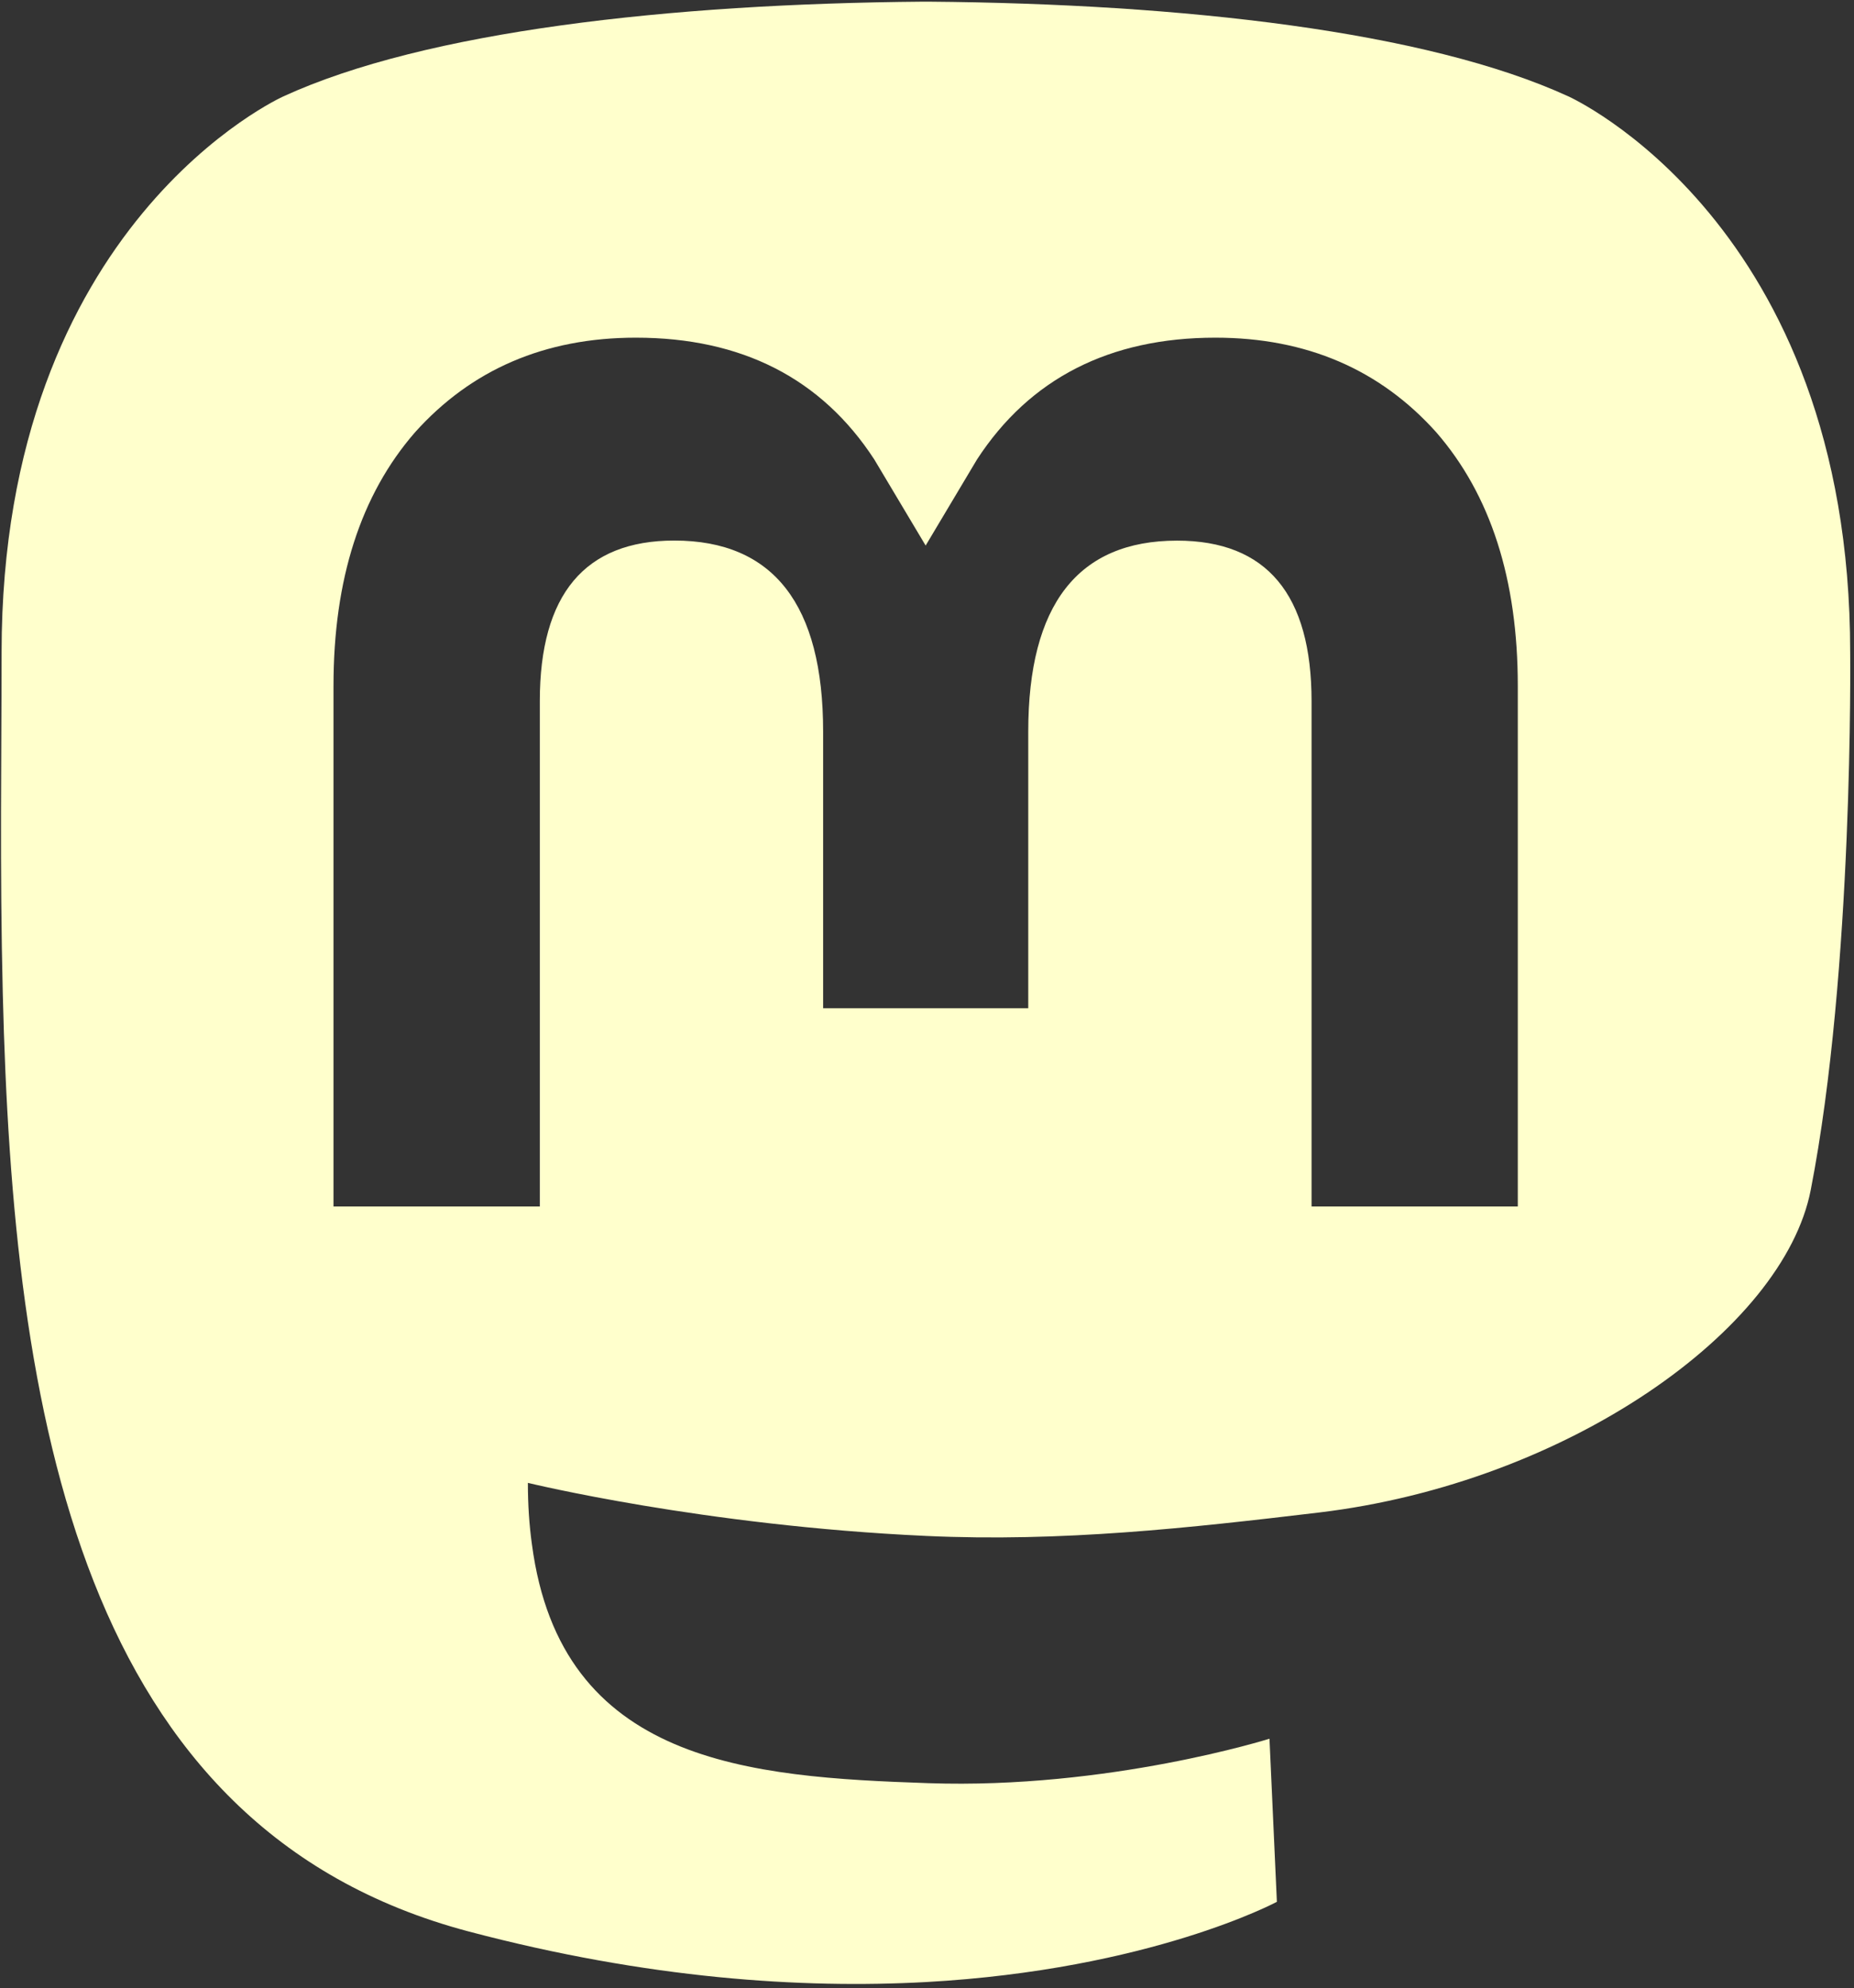
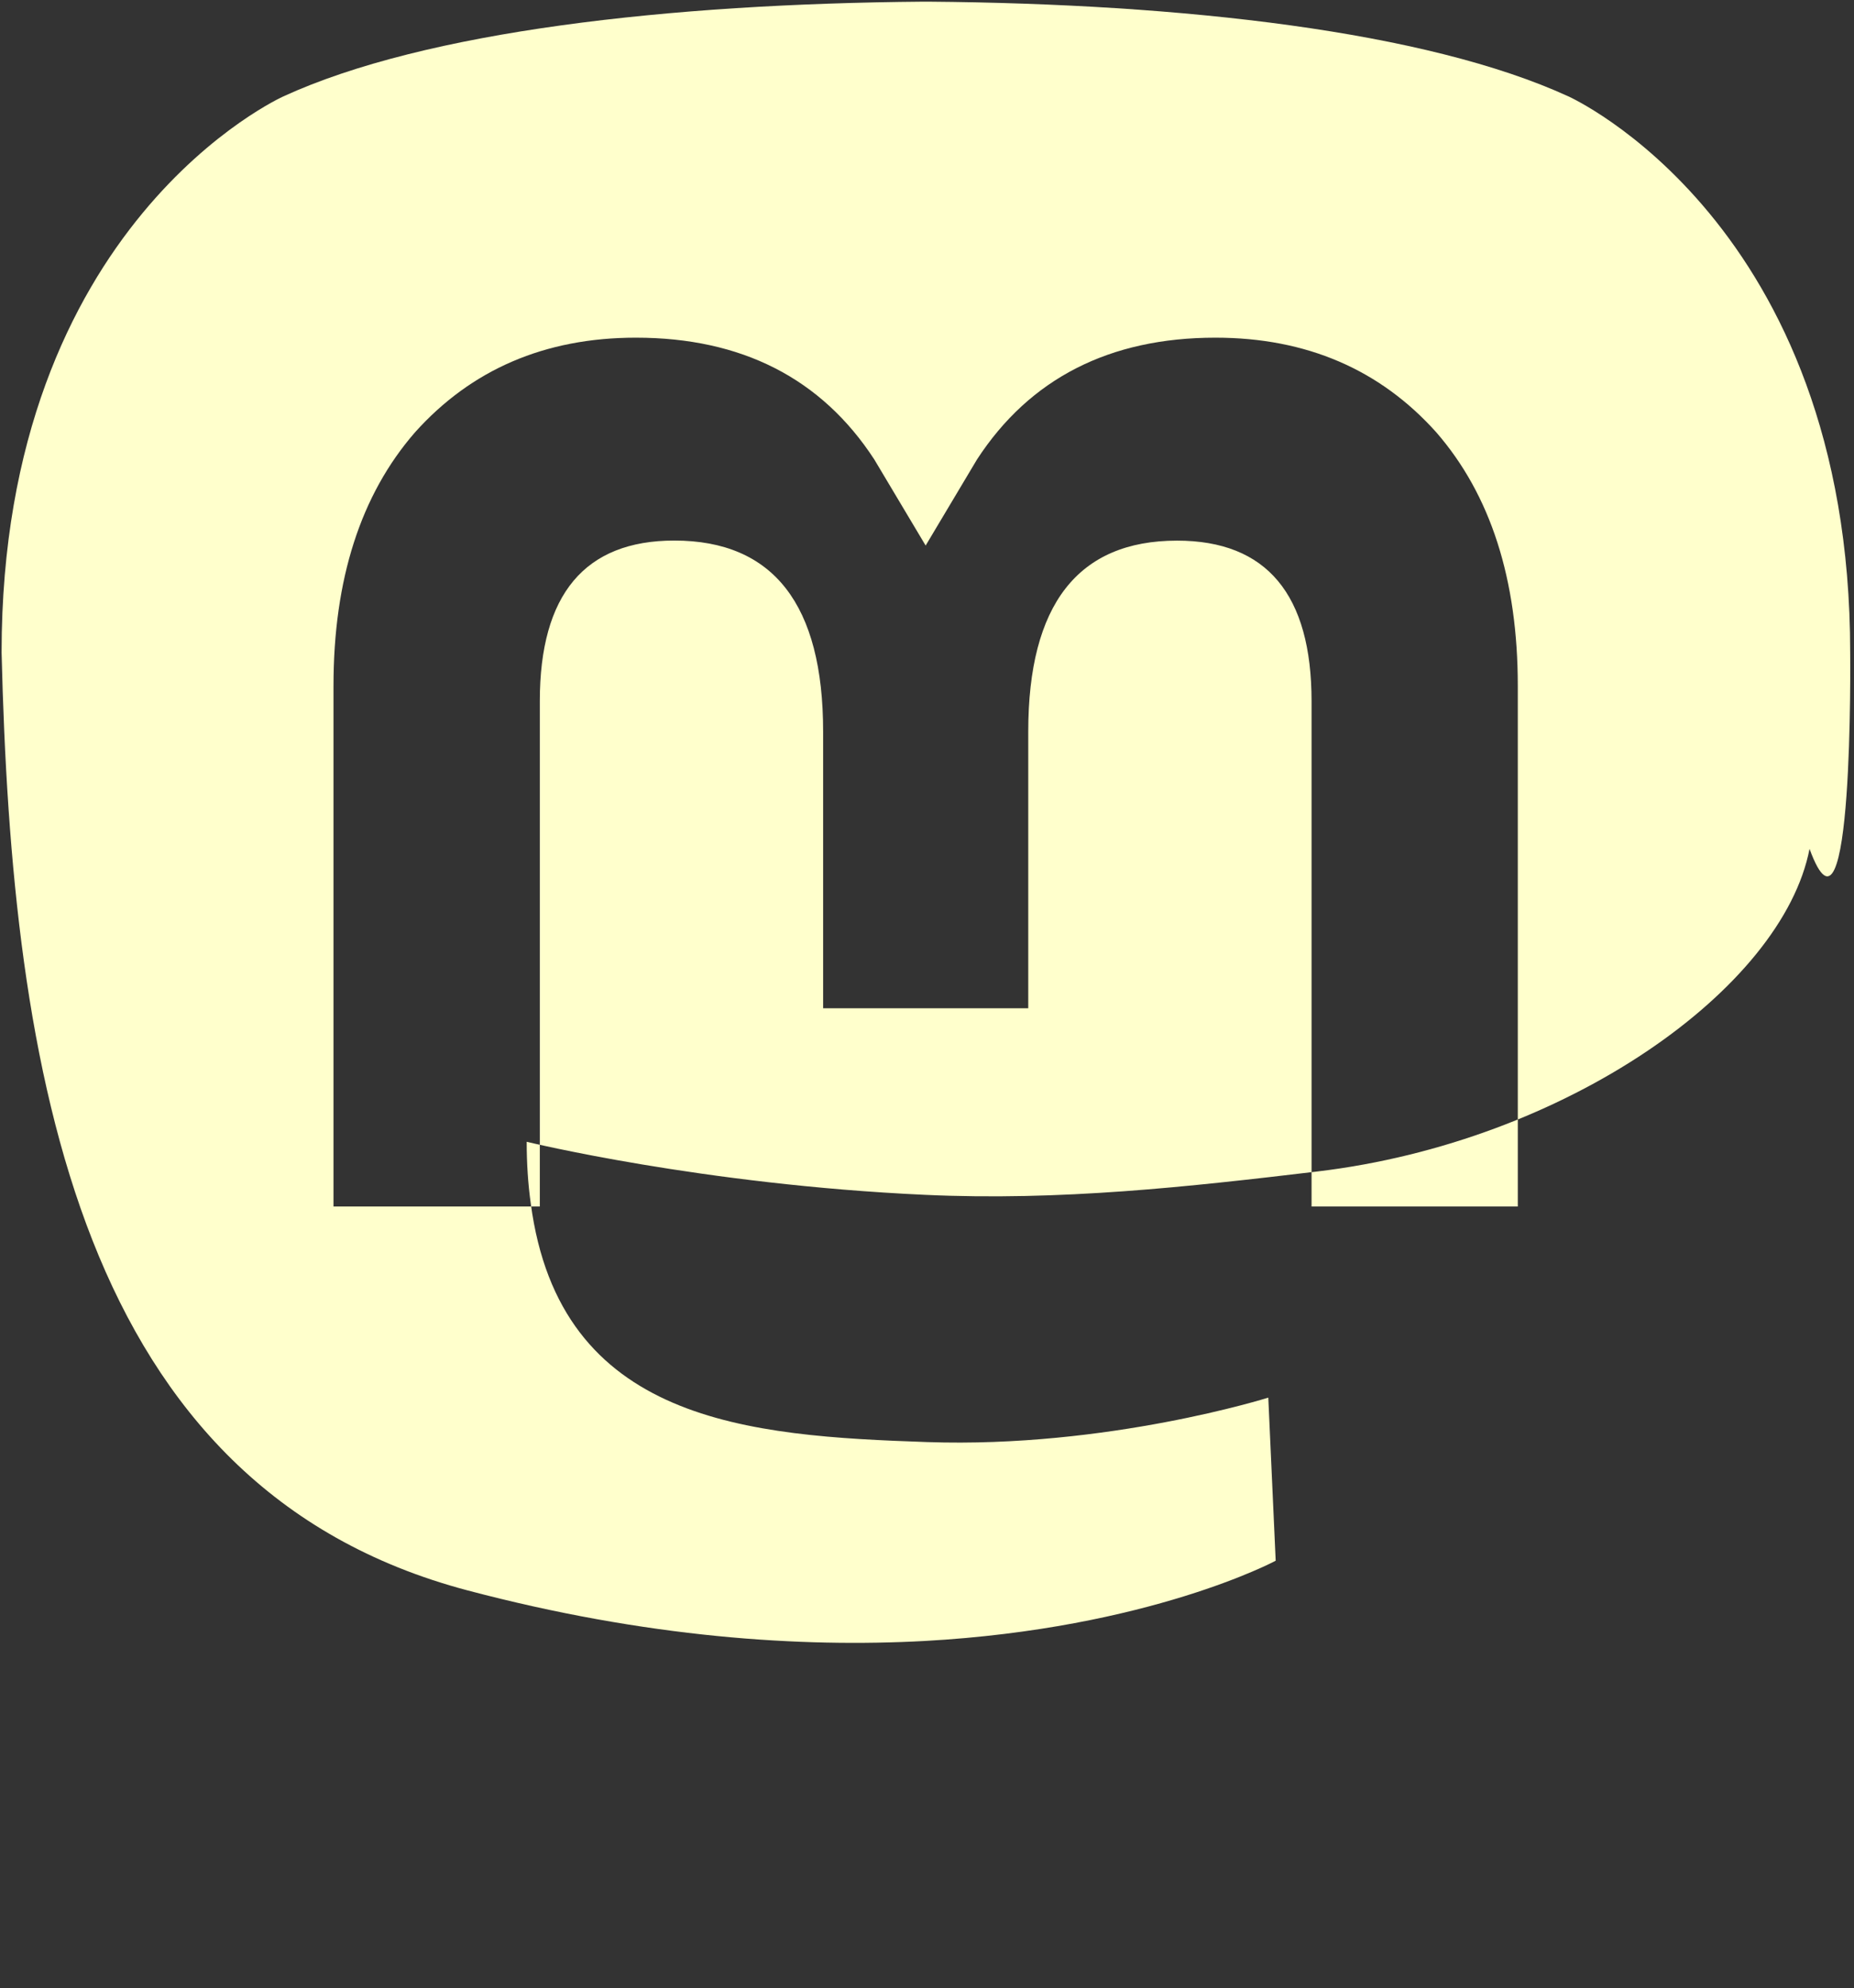
<svg xmlns="http://www.w3.org/2000/svg" version="1.1" id="Layer_1" x="0px" y="0px" viewBox="0 0 2331 2500" xml:space="preserve">
  <rect x="0" y="0" width="2331" height="2500" fill="#333333" stroke="none" />
-   <path style="fill:#ffffcc" d="M2326.2,820.4c0-540.7-354.3-699.2-354.3-699.2C1793.3,39.2,1486.6,4.7,1168,2.1h-7.9C841.5,4.7,535,39.2,356.3,121.2  c0,0-354.3,158.5-354.3,699.2c0,123.8-2.4,271.9,1.5,428.9c12.8,528.8,96.9,1050,585.8,1179.4c225.4,59.6,419,72.1,574.8,63.6  c282.7-15.7,441.3-100.9,441.3-100.9l-9.3-205.1c0,0-202,63.7-428.9,55.9c-224.7-7.7-462-24.2-498.4-300.2  c-3.4-24.2-5.1-50.1-5.1-77.4c0,0,220.7,53.9,500.3,66.7c171,7.9,331.3-10,494.2-29.4c312.3-37.3,584.2-229.7,618.4-405.6  C2330.7,1219.4,2326.2,820.4,2326.2,820.4z M1908.4,1517.1H1649V881.7c0-134-56.3-201.9-169.1-201.9  c-124.7,0-187.1,80.6-187.1,240.1v347.9h-257.9V919.8c0-159.5-62.5-240.1-187.1-240.1c-112.7,0-169.1,68-169.1,201.9v635.5H419.3  V862.4c0-133.8,34.1-240.2,102.5-318.8c70.6-78.7,163-119,277.7-119c132.7,0,233.2,51,299.7,153.1l64.6,108.3l64.6-108.3  c66.4-102,167-153.1,299.7-153.1c114.7,0,207.2,40.3,277.7,119c68.4,78.7,102.5,185,102.5,318.8l0,0V1517.1z" />
+   <path style="fill:#ffffcc" d="M2326.2,820.4c0-540.7-354.3-699.2-354.3-699.2C1793.3,39.2,1486.6,4.7,1168,2.1h-7.9C841.5,4.7,535,39.2,356.3,121.2  c0,0-354.3,158.5-354.3,699.2c12.8,528.8,96.9,1050,585.8,1179.4c225.4,59.6,419,72.1,574.8,63.6  c282.7-15.7,441.3-100.9,441.3-100.9l-9.3-205.1c0,0-202,63.7-428.9,55.9c-224.7-7.7-462-24.2-498.4-300.2  c-3.4-24.2-5.1-50.1-5.1-77.4c0,0,220.7,53.9,500.3,66.7c171,7.9,331.3-10,494.2-29.4c312.3-37.3,584.2-229.7,618.4-405.6  C2330.7,1219.4,2326.2,820.4,2326.2,820.4z M1908.4,1517.1H1649V881.7c0-134-56.3-201.9-169.1-201.9  c-124.7,0-187.1,80.6-187.1,240.1v347.9h-257.9V919.8c0-159.5-62.5-240.1-187.1-240.1c-112.7,0-169.1,68-169.1,201.9v635.5H419.3  V862.4c0-133.8,34.1-240.2,102.5-318.8c70.6-78.7,163-119,277.7-119c132.7,0,233.2,51,299.7,153.1l64.6,108.3l64.6-108.3  c66.4-102,167-153.1,299.7-153.1c114.7,0,207.2,40.3,277.7,119c68.4,78.7,102.5,185,102.5,318.8l0,0V1517.1z" />
</svg>